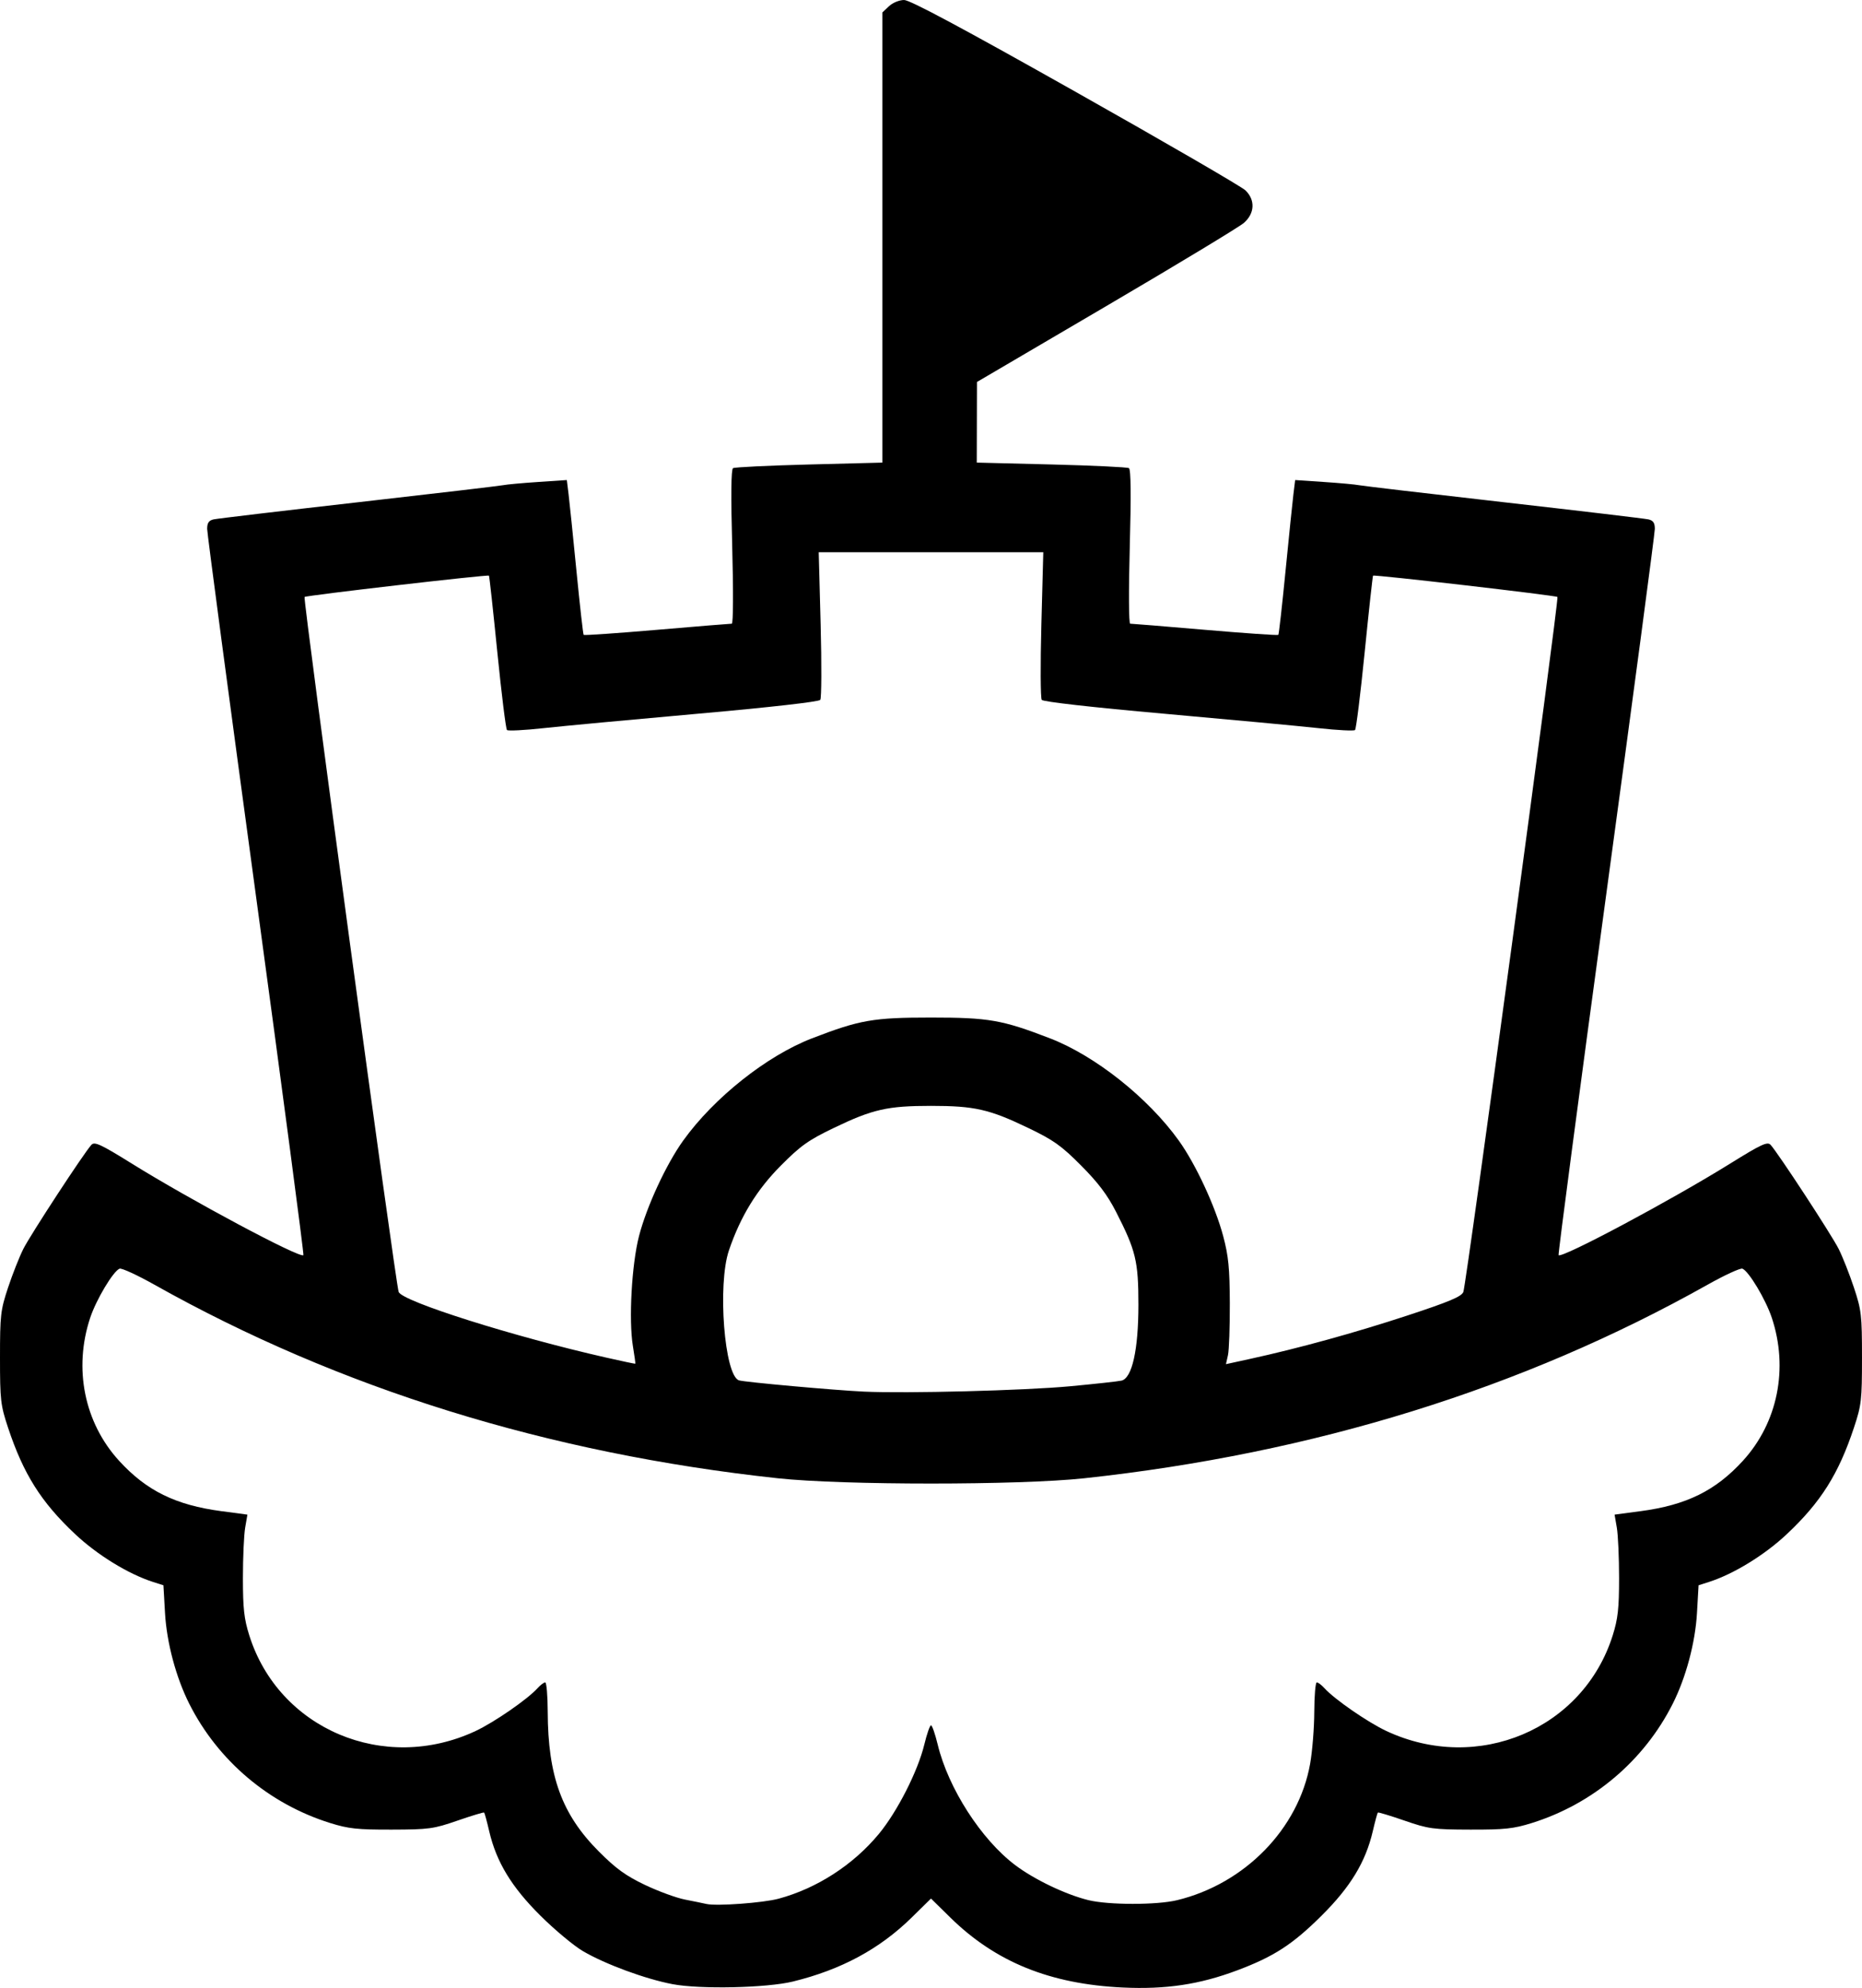
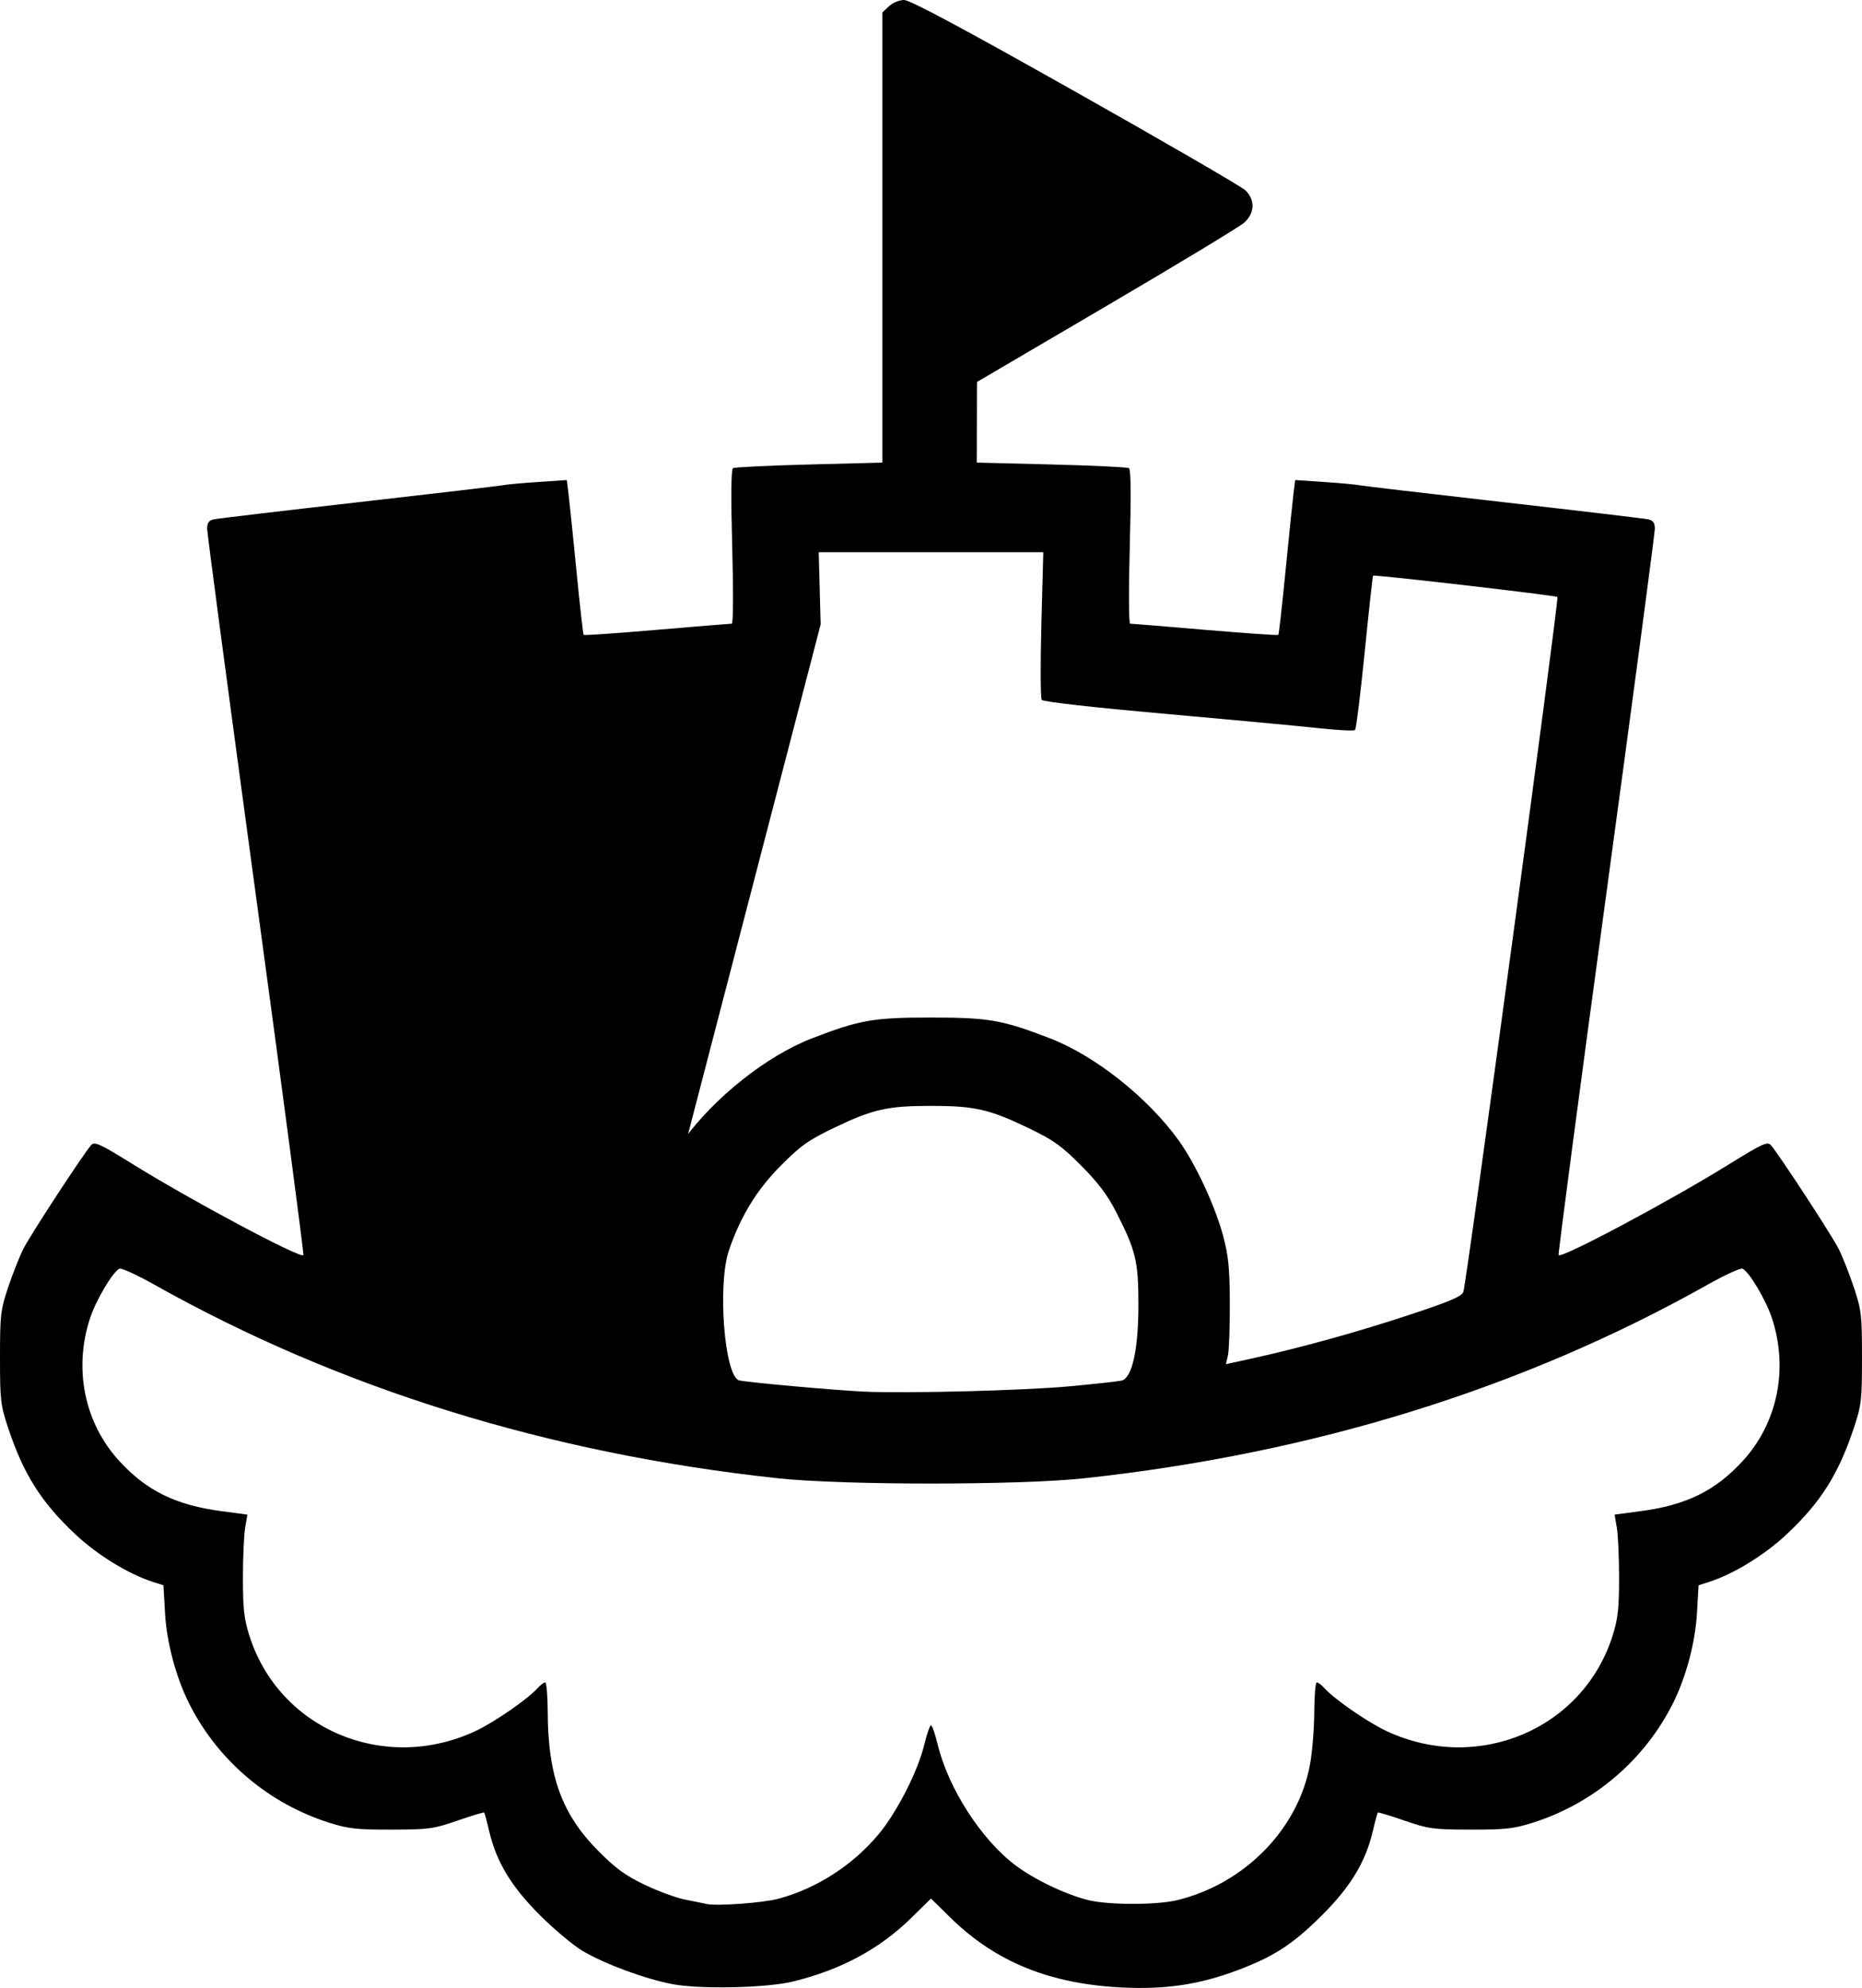
<svg xmlns="http://www.w3.org/2000/svg" xmlns:ns1="http://www.inkscape.org/namespaces/inkscape" xmlns:ns2="http://sodipodi.sourceforge.net/DTD/sodipodi-0.dtd" width="209.039mm" height="223.165mm" viewBox="0 0 740.69 790.744" id="svg2" version="1.1" ns1:version="0.91 r13725" ns2:docname="mc logo 2020.svg">
  <defs id="defs4" />
  <ns2:namedview id="base" pagecolor="#ffffff" bordercolor="#666666" borderopacity="1.0" ns1:pageopacity="0.0" ns1:pageshadow="2" ns1:zoom="0.35355339" ns1:cx="339.3824" ns1:cy="72.740442" ns1:document-units="px" ns1:current-layer="layer1" showgrid="false" ns1:window-width="1920" ns1:window-height="1027" ns1:window-x="-8" ns1:window-y="-8" ns1:window-maximized="1" fit-margin-top="0" fit-margin-left="0" fit-margin-right="0" fit-margin-bottom="0" />
  <g ns1:label="Livello 1" ns1:groupmode="layer" id="layer1" transform="translate(-1.817,-90.916)">
-     <path style="fill:#000000" d="m 269.391,880.16 c -10.857,-2.059 -26.803,-7.936 -35.707,-13.16 -3.645,-2.139 -11.264,-8.498 -16.93,-14.132 -11.465,-11.4 -17.48,-21.319 -20.327,-33.522 -0.912,-3.911 -1.82,-7.265 -2.017,-7.453 -0.197,-0.188 -4.968,1.254 -10.601,3.203 -9.531,3.299 -11.351,3.548 -26.176,3.587 -13.6,0.036 -17.183,-0.348 -24.469,-2.624 -24.325,-7.599 -44.629,-24.774 -56.045,-47.409 -5.274,-10.457 -8.981,-24.315 -9.657,-36.1 L 66.827,721.487 62.722,720.176 C 52.885,717.032 40.546,709.454 31.678,701.112 18.178,688.412 11.143,677.248 5.028,658.824 2.043,649.829 1.817,647.872 1.817,630.941 c 0,-16.931 0.225,-18.889 3.211,-27.883 1.766,-5.321 4.498,-12.234 6.071,-15.364 2.843,-5.655 24.254,-38.387 27.094,-41.419 1.255,-1.34 3.746,-0.18 16.077,7.489 23.334,14.512 66.901,37.766 68.242,36.425 0.268,-0.268 -8.237,-64.66 -18.9,-143.095 -10.663,-78.434 -19.387,-144.046 -19.387,-145.804 0,-2.384 0.651,-3.344 2.561,-3.778 1.408,-0.32 27.4,-3.404 57.758,-6.854 30.359,-3.45 56.222,-6.493 57.474,-6.762 1.252,-0.269 7.452,-0.837 13.778,-1.262 l 11.502,-0.773 0.683,5.534 c 0.376,3.044 1.79,16.801 3.142,30.572 1.353,13.771 2.644,25.24 2.869,25.486 0.225,0.246 13.353,-0.661 29.172,-2.016 15.82,-1.355 29.212,-2.453 29.761,-2.44 0.568,0.014 0.639,-13.155 0.165,-30.563 -0.553,-20.312 -0.446,-30.827 0.319,-31.3 0.634,-0.392 14.259,-1.05 30.279,-1.462 l 29.127,-0.749 0,-89.528 0,-89.528 2.634,-2.475 c 1.489,-1.399 4.11,-2.475 6.029,-2.475 2.351,0 23.326,11.232 68.212,36.526 35.649,20.089 66.055,37.727 67.567,39.195 3.96,3.844 3.702,9.161 -0.63,12.944 -1.859,1.623 -26.51,16.523 -54.78,33.111 l -51.4,30.159 -0.038,16.035 -0.038,16.035 29.684,0.742 c 16.326,0.408 30.208,1.066 30.848,1.462 0.781,0.483 0.89,10.797 0.331,31.307 -0.474,17.408 -0.403,30.577 0.165,30.563 0.549,-0.013 13.941,1.085 29.761,2.44 15.82,1.355 28.947,2.262 29.172,2.016 0.225,-0.246 1.516,-11.715 2.869,-25.486 1.353,-13.771 2.767,-27.528 3.142,-30.572 l 0.683,-5.534 11.502,0.773 c 6.326,0.425 12.526,0.993 13.778,1.262 1.252,0.269 27.115,3.312 57.474,6.762 30.359,3.45 56.35,6.534 57.758,6.854 1.91,0.433 2.561,1.393 2.561,3.778 0,1.758 -8.724,67.37 -19.387,145.804 -10.663,78.434 -19.168,142.827 -18.9,143.095 1.341,1.341 44.909,-21.913 68.242,-36.425 12.33,-7.669 14.821,-8.829 16.077,-7.489 2.84,3.032 24.251,35.764 27.094,41.419 1.573,3.13 4.305,10.044 6.071,15.364 2.985,8.995 3.211,10.952 3.211,27.883 0,16.931 -0.225,18.889 -3.211,27.883 -6.115,18.425 -13.15,29.588 -26.65,42.288 -8.868,8.343 -21.208,15.92 -31.045,19.064 l -4.104,1.312 -0.634,11.062 c -0.676,11.785 -4.383,25.644 -9.657,36.1 -11.416,22.635 -31.72,39.81 -56.045,47.409 -7.286,2.276 -10.869,2.66 -24.469,2.624 -14.825,-0.039 -16.646,-0.289 -26.176,-3.587 -5.634,-1.95 -10.404,-3.391 -10.601,-3.203 -0.197,0.188 -1.105,3.542 -2.017,7.453 -2.847,12.203 -8.862,22.122 -20.327,33.522 -11.561,11.495 -18.959,16.293 -33.607,21.795 -14.972,5.624 -28.393,7.634 -45.549,6.824 -28.911,-1.365 -50.574,-10.16 -68.57,-27.84 l -7.682,-7.547 -7.682,7.547 c -12.74,12.516 -28.013,20.749 -47.225,25.458 -10.412,2.552 -36.894,3.135 -47.865,1.054 z m 42.189,-34.011 c 15.202,-4.111 29.625,-13.428 39.807,-25.716 7.337,-8.854 15.542,-24.972 18.106,-35.565 1.022,-4.225 2.224,-7.682 2.67,-7.682 0.446,0 1.648,3.457 2.67,7.682 4.203,17.371 17.298,37.732 30.826,47.933 7.613,5.74 20.085,11.709 29.099,13.926 8.007,1.969 27.186,1.983 35.281,0.026 26.971,-6.521 48.332,-28.41 52.934,-54.242 0.888,-4.985 1.633,-14.314 1.655,-20.73 0.022,-6.416 0.472,-11.665 1.001,-11.665 0.529,0 1.917,1.056 3.085,2.346 3.982,4.4 17.21,13.535 24.622,17.003 36.326,16.999 78.27,-0.745 90.017,-38.081 2.063,-6.557 2.521,-10.705 2.521,-22.809 0,-8.137 -0.401,-17.133 -0.892,-19.991 l -0.892,-5.196 10.326,-1.375 c 18.239,-2.428 29.83,-8.134 40.71,-20.038 13.844,-15.148 18.206,-36.695 11.512,-56.869 -2.42,-7.292 -9.179,-18.587 -11.702,-19.555 -0.818,-0.314 -7.071,2.565 -13.894,6.399 -73.519,41.304 -156.705,67.127 -247.991,76.981 -25.805,2.786 -95.971,2.786 -121.776,0 -91.286,-9.855 -174.472,-35.677 -247.991,-76.981 -6.823,-3.833 -13.076,-6.713 -13.894,-6.399 -2.523,0.968 -9.282,12.263 -11.702,19.555 -6.694,20.174 -2.333,41.721 11.511,56.869 10.88,11.905 22.471,17.61 40.71,20.038 l 10.326,1.375 -0.892,5.196 c -0.49,2.858 -0.892,11.854 -0.892,19.991 0,12.105 0.459,16.253 2.521,22.809 11.747,37.336 53.691,55.08 90.017,38.081 7.412,-3.468 20.64,-12.604 24.622,-17.003 1.168,-1.29 2.556,-2.346 3.085,-2.346 0.529,0 0.98,5.249 1.001,11.665 0.087,25.681 5.645,40.874 20.343,55.605 6.8,6.816 10.698,9.642 18.313,13.276 5.321,2.539 12.491,5.167 15.933,5.84 3.443,0.673 7.284,1.46 8.536,1.75 4.019,0.928 22.567,-0.427 28.758,-2.101 z M 427.53,642.326 c 9.921,-0.929 19.107,-1.939 20.412,-2.244 4.219,-0.986 6.732,-12.264 6.729,-30.196 -0.002,-17.322 -1.022,-21.546 -8.922,-36.988 -3.418,-6.681 -7.114,-11.573 -13.886,-18.377 -7.902,-7.94 -10.933,-10.092 -21.092,-14.976 -15.407,-7.407 -21.324,-8.748 -38.609,-8.748 -17.285,0 -23.202,1.34 -38.609,8.748 -10.159,4.884 -13.19,7.036 -21.092,14.976 -9.58,9.625 -16.074,20.223 -20.675,33.741 -4.629,13.599 -1.807,49.965 4.013,51.719 2.38,0.717 37.938,3.922 49.618,4.472 16.865,0.795 63.933,-0.425 82.113,-2.127 z M 253.582,626.388 c -1.713,-10.409 -0.485,-32.525 2.433,-43.817 3.04,-11.766 10.786,-28.505 17.564,-37.957 12.21,-17.027 33.265,-33.747 51.212,-40.668 19.084,-7.36 24.359,-8.282 47.371,-8.282 23.012,0 28.287,0.922 47.371,8.282 17.947,6.921 39.002,23.641 51.212,40.668 6.699,9.342 14.475,26.071 17.642,37.957 2.112,7.927 2.589,12.756 2.642,26.745 0.035,9.389 -0.296,18.68 -0.736,20.646 l -0.8,3.575 9.534,-2.083 c 19.425,-4.245 41.591,-10.353 62.464,-17.211 16.738,-5.5 21.672,-7.569 22.426,-9.403 1.205,-2.929 38.156,-275.784 37.44,-276.467 -0.643,-0.613 -72.912,-8.972 -73.347,-8.484 -0.172,0.194 -1.673,13.918 -3.336,30.499 -1.663,16.581 -3.388,30.488 -3.833,30.906 -0.445,0.417 -6.955,0.086 -14.466,-0.736 -7.511,-0.822 -35.167,-3.408 -61.457,-5.746 -28.84,-2.565 -48.159,-4.751 -48.706,-5.511 -0.498,-0.693 -0.563,-14.191 -0.145,-29.996 l 0.761,-28.737 -44.665,0 -44.665,0 0.761,28.737 c 0.418,15.805 0.353,29.304 -0.145,29.996 -0.547,0.76 -19.866,2.946 -48.706,5.511 -26.29,2.338 -53.946,4.924 -61.457,5.746 -7.511,0.822 -14.021,1.153 -14.466,0.736 -0.445,-0.417 -2.17,-14.325 -3.833,-30.906 -1.663,-16.581 -3.164,-30.305 -3.336,-30.499 -0.434,-0.489 -72.704,7.87 -73.347,8.484 -0.716,0.683 36.235,273.537 37.44,276.467 1.557,3.785 45.762,17.75 82.58,26.089 6.26,1.418 11.457,2.512 11.549,2.433 0.092,-0.08 -0.338,-3.218 -0.956,-6.974 z" id="path4183" ns1:connector-curvature="0" />
+     <path style="fill:#000000" d="m 269.391,880.16 c -10.857,-2.059 -26.803,-7.936 -35.707,-13.16 -3.645,-2.139 -11.264,-8.498 -16.93,-14.132 -11.465,-11.4 -17.48,-21.319 -20.327,-33.522 -0.912,-3.911 -1.82,-7.265 -2.017,-7.453 -0.197,-0.188 -4.968,1.254 -10.601,3.203 -9.531,3.299 -11.351,3.548 -26.176,3.587 -13.6,0.036 -17.183,-0.348 -24.469,-2.624 -24.325,-7.599 -44.629,-24.774 -56.045,-47.409 -5.274,-10.457 -8.981,-24.315 -9.657,-36.1 L 66.827,721.487 62.722,720.176 C 52.885,717.032 40.546,709.454 31.678,701.112 18.178,688.412 11.143,677.248 5.028,658.824 2.043,649.829 1.817,647.872 1.817,630.941 c 0,-16.931 0.225,-18.889 3.211,-27.883 1.766,-5.321 4.498,-12.234 6.071,-15.364 2.843,-5.655 24.254,-38.387 27.094,-41.419 1.255,-1.34 3.746,-0.18 16.077,7.489 23.334,14.512 66.901,37.766 68.242,36.425 0.268,-0.268 -8.237,-64.66 -18.9,-143.095 -10.663,-78.434 -19.387,-144.046 -19.387,-145.804 0,-2.384 0.651,-3.344 2.561,-3.778 1.408,-0.32 27.4,-3.404 57.758,-6.854 30.359,-3.45 56.222,-6.493 57.474,-6.762 1.252,-0.269 7.452,-0.837 13.778,-1.262 l 11.502,-0.773 0.683,5.534 c 0.376,3.044 1.79,16.801 3.142,30.572 1.353,13.771 2.644,25.24 2.869,25.486 0.225,0.246 13.353,-0.661 29.172,-2.016 15.82,-1.355 29.212,-2.453 29.761,-2.44 0.568,0.014 0.639,-13.155 0.165,-30.563 -0.553,-20.312 -0.446,-30.827 0.319,-31.3 0.634,-0.392 14.259,-1.05 30.279,-1.462 l 29.127,-0.749 0,-89.528 0,-89.528 2.634,-2.475 c 1.489,-1.399 4.11,-2.475 6.029,-2.475 2.351,0 23.326,11.232 68.212,36.526 35.649,20.089 66.055,37.727 67.567,39.195 3.96,3.844 3.702,9.161 -0.63,12.944 -1.859,1.623 -26.51,16.523 -54.78,33.111 l -51.4,30.159 -0.038,16.035 -0.038,16.035 29.684,0.742 c 16.326,0.408 30.208,1.066 30.848,1.462 0.781,0.483 0.89,10.797 0.331,31.307 -0.474,17.408 -0.403,30.577 0.165,30.563 0.549,-0.013 13.941,1.085 29.761,2.44 15.82,1.355 28.947,2.262 29.172,2.016 0.225,-0.246 1.516,-11.715 2.869,-25.486 1.353,-13.771 2.767,-27.528 3.142,-30.572 l 0.683,-5.534 11.502,0.773 c 6.326,0.425 12.526,0.993 13.778,1.262 1.252,0.269 27.115,3.312 57.474,6.762 30.359,3.45 56.35,6.534 57.758,6.854 1.91,0.433 2.561,1.393 2.561,3.778 0,1.758 -8.724,67.37 -19.387,145.804 -10.663,78.434 -19.168,142.827 -18.9,143.095 1.341,1.341 44.909,-21.913 68.242,-36.425 12.33,-7.669 14.821,-8.829 16.077,-7.489 2.84,3.032 24.251,35.764 27.094,41.419 1.573,3.13 4.305,10.044 6.071,15.364 2.985,8.995 3.211,10.952 3.211,27.883 0,16.931 -0.225,18.889 -3.211,27.883 -6.115,18.425 -13.15,29.588 -26.65,42.288 -8.868,8.343 -21.208,15.92 -31.045,19.064 l -4.104,1.312 -0.634,11.062 c -0.676,11.785 -4.383,25.644 -9.657,36.1 -11.416,22.635 -31.72,39.81 -56.045,47.409 -7.286,2.276 -10.869,2.66 -24.469,2.624 -14.825,-0.039 -16.646,-0.289 -26.176,-3.587 -5.634,-1.95 -10.404,-3.391 -10.601,-3.203 -0.197,0.188 -1.105,3.542 -2.017,7.453 -2.847,12.203 -8.862,22.122 -20.327,33.522 -11.561,11.495 -18.959,16.293 -33.607,21.795 -14.972,5.624 -28.393,7.634 -45.549,6.824 -28.911,-1.365 -50.574,-10.16 -68.57,-27.84 l -7.682,-7.547 -7.682,7.547 c -12.74,12.516 -28.013,20.749 -47.225,25.458 -10.412,2.552 -36.894,3.135 -47.865,1.054 z m 42.189,-34.011 c 15.202,-4.111 29.625,-13.428 39.807,-25.716 7.337,-8.854 15.542,-24.972 18.106,-35.565 1.022,-4.225 2.224,-7.682 2.67,-7.682 0.446,0 1.648,3.457 2.67,7.682 4.203,17.371 17.298,37.732 30.826,47.933 7.613,5.74 20.085,11.709 29.099,13.926 8.007,1.969 27.186,1.983 35.281,0.026 26.971,-6.521 48.332,-28.41 52.934,-54.242 0.888,-4.985 1.633,-14.314 1.655,-20.73 0.022,-6.416 0.472,-11.665 1.001,-11.665 0.529,0 1.917,1.056 3.085,2.346 3.982,4.4 17.21,13.535 24.622,17.003 36.326,16.999 78.27,-0.745 90.017,-38.081 2.063,-6.557 2.521,-10.705 2.521,-22.809 0,-8.137 -0.401,-17.133 -0.892,-19.991 l -0.892,-5.196 10.326,-1.375 c 18.239,-2.428 29.83,-8.134 40.71,-20.038 13.844,-15.148 18.206,-36.695 11.512,-56.869 -2.42,-7.292 -9.179,-18.587 -11.702,-19.555 -0.818,-0.314 -7.071,2.565 -13.894,6.399 -73.519,41.304 -156.705,67.127 -247.991,76.981 -25.805,2.786 -95.971,2.786 -121.776,0 -91.286,-9.855 -174.472,-35.677 -247.991,-76.981 -6.823,-3.833 -13.076,-6.713 -13.894,-6.399 -2.523,0.968 -9.282,12.263 -11.702,19.555 -6.694,20.174 -2.333,41.721 11.511,56.869 10.88,11.905 22.471,17.61 40.71,20.038 l 10.326,1.375 -0.892,5.196 c -0.49,2.858 -0.892,11.854 -0.892,19.991 0,12.105 0.459,16.253 2.521,22.809 11.747,37.336 53.691,55.08 90.017,38.081 7.412,-3.468 20.64,-12.604 24.622,-17.003 1.168,-1.29 2.556,-2.346 3.085,-2.346 0.529,0 0.98,5.249 1.001,11.665 0.087,25.681 5.645,40.874 20.343,55.605 6.8,6.816 10.698,9.642 18.313,13.276 5.321,2.539 12.491,5.167 15.933,5.84 3.443,0.673 7.284,1.46 8.536,1.75 4.019,0.928 22.567,-0.427 28.758,-2.101 z M 427.53,642.326 c 9.921,-0.929 19.107,-1.939 20.412,-2.244 4.219,-0.986 6.732,-12.264 6.729,-30.196 -0.002,-17.322 -1.022,-21.546 -8.922,-36.988 -3.418,-6.681 -7.114,-11.573 -13.886,-18.377 -7.902,-7.94 -10.933,-10.092 -21.092,-14.976 -15.407,-7.407 -21.324,-8.748 -38.609,-8.748 -17.285,0 -23.202,1.34 -38.609,8.748 -10.159,4.884 -13.19,7.036 -21.092,14.976 -9.58,9.625 -16.074,20.223 -20.675,33.741 -4.629,13.599 -1.807,49.965 4.013,51.719 2.38,0.717 37.938,3.922 49.618,4.472 16.865,0.795 63.933,-0.425 82.113,-2.127 z M 253.582,626.388 c -1.713,-10.409 -0.485,-32.525 2.433,-43.817 3.04,-11.766 10.786,-28.505 17.564,-37.957 12.21,-17.027 33.265,-33.747 51.212,-40.668 19.084,-7.36 24.359,-8.282 47.371,-8.282 23.012,0 28.287,0.922 47.371,8.282 17.947,6.921 39.002,23.641 51.212,40.668 6.699,9.342 14.475,26.071 17.642,37.957 2.112,7.927 2.589,12.756 2.642,26.745 0.035,9.389 -0.296,18.68 -0.736,20.646 l -0.8,3.575 9.534,-2.083 c 19.425,-4.245 41.591,-10.353 62.464,-17.211 16.738,-5.5 21.672,-7.569 22.426,-9.403 1.205,-2.929 38.156,-275.784 37.44,-276.467 -0.643,-0.613 -72.912,-8.972 -73.347,-8.484 -0.172,0.194 -1.673,13.918 -3.336,30.499 -1.663,16.581 -3.388,30.488 -3.833,30.906 -0.445,0.417 -6.955,0.086 -14.466,-0.736 -7.511,-0.822 -35.167,-3.408 -61.457,-5.746 -28.84,-2.565 -48.159,-4.751 -48.706,-5.511 -0.498,-0.693 -0.563,-14.191 -0.145,-29.996 l 0.761,-28.737 -44.665,0 -44.665,0 0.761,28.737 z" id="path4183" ns1:connector-curvature="0" />
  </g>
</svg>